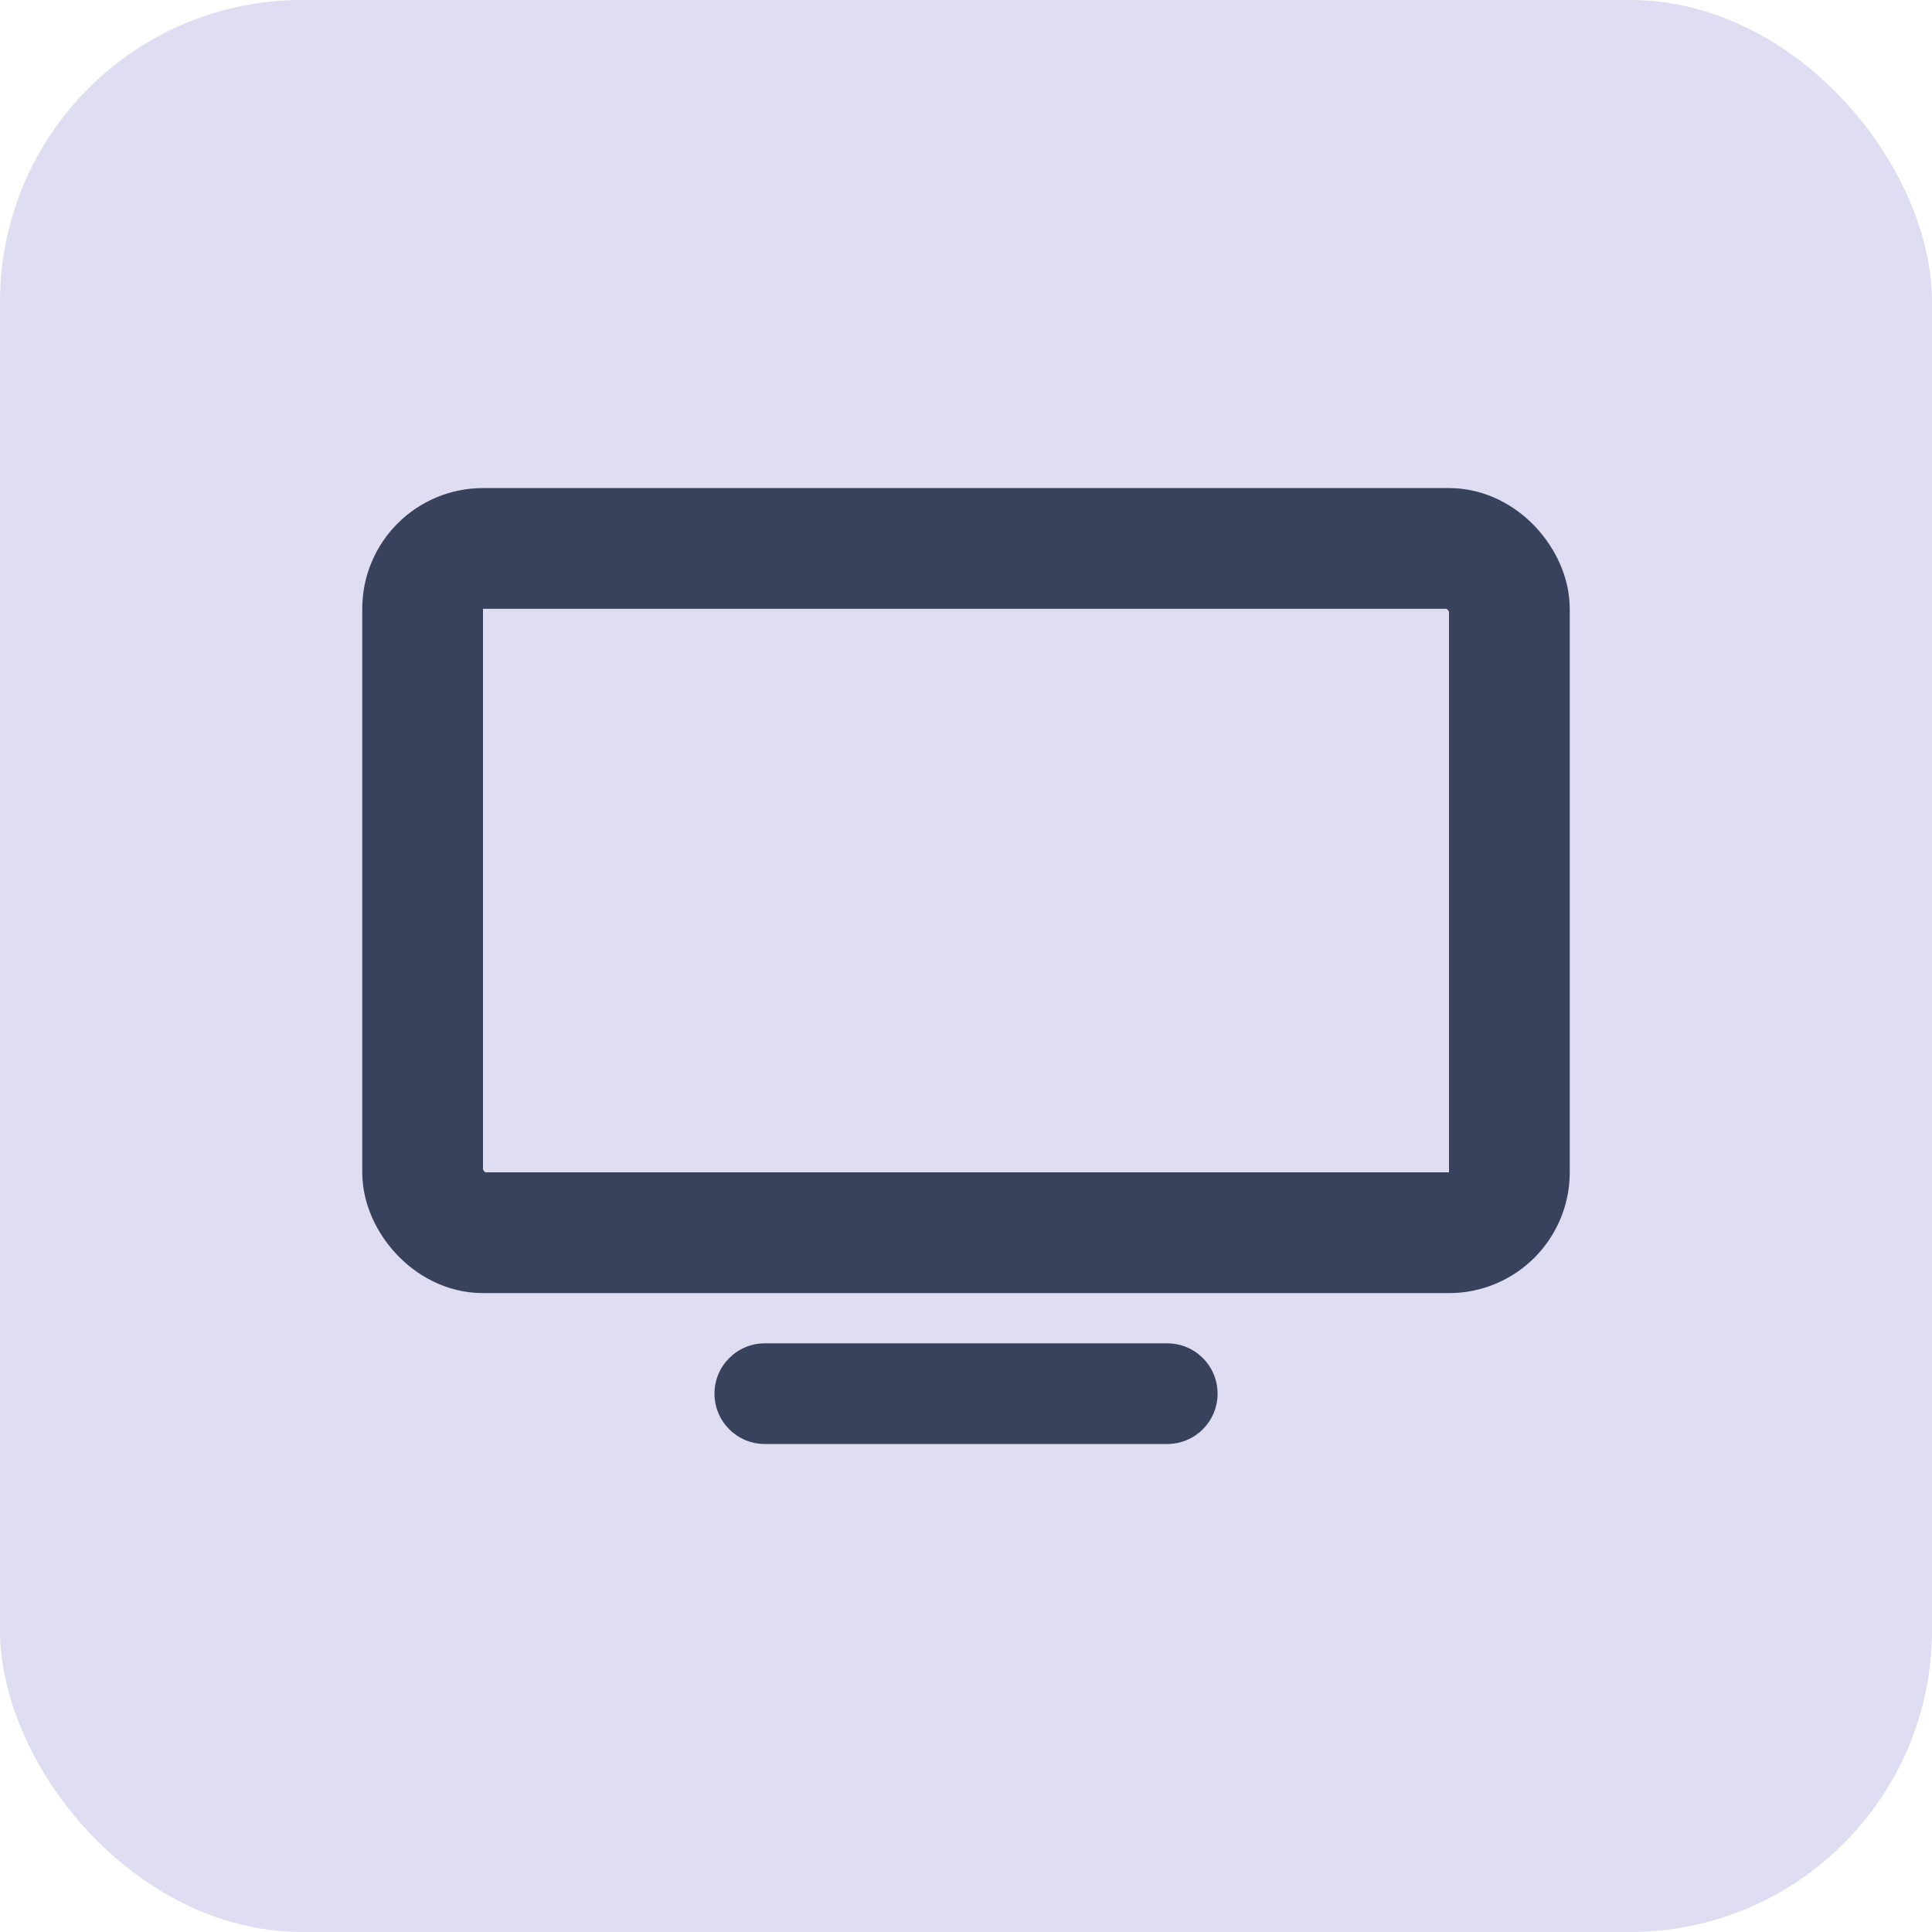
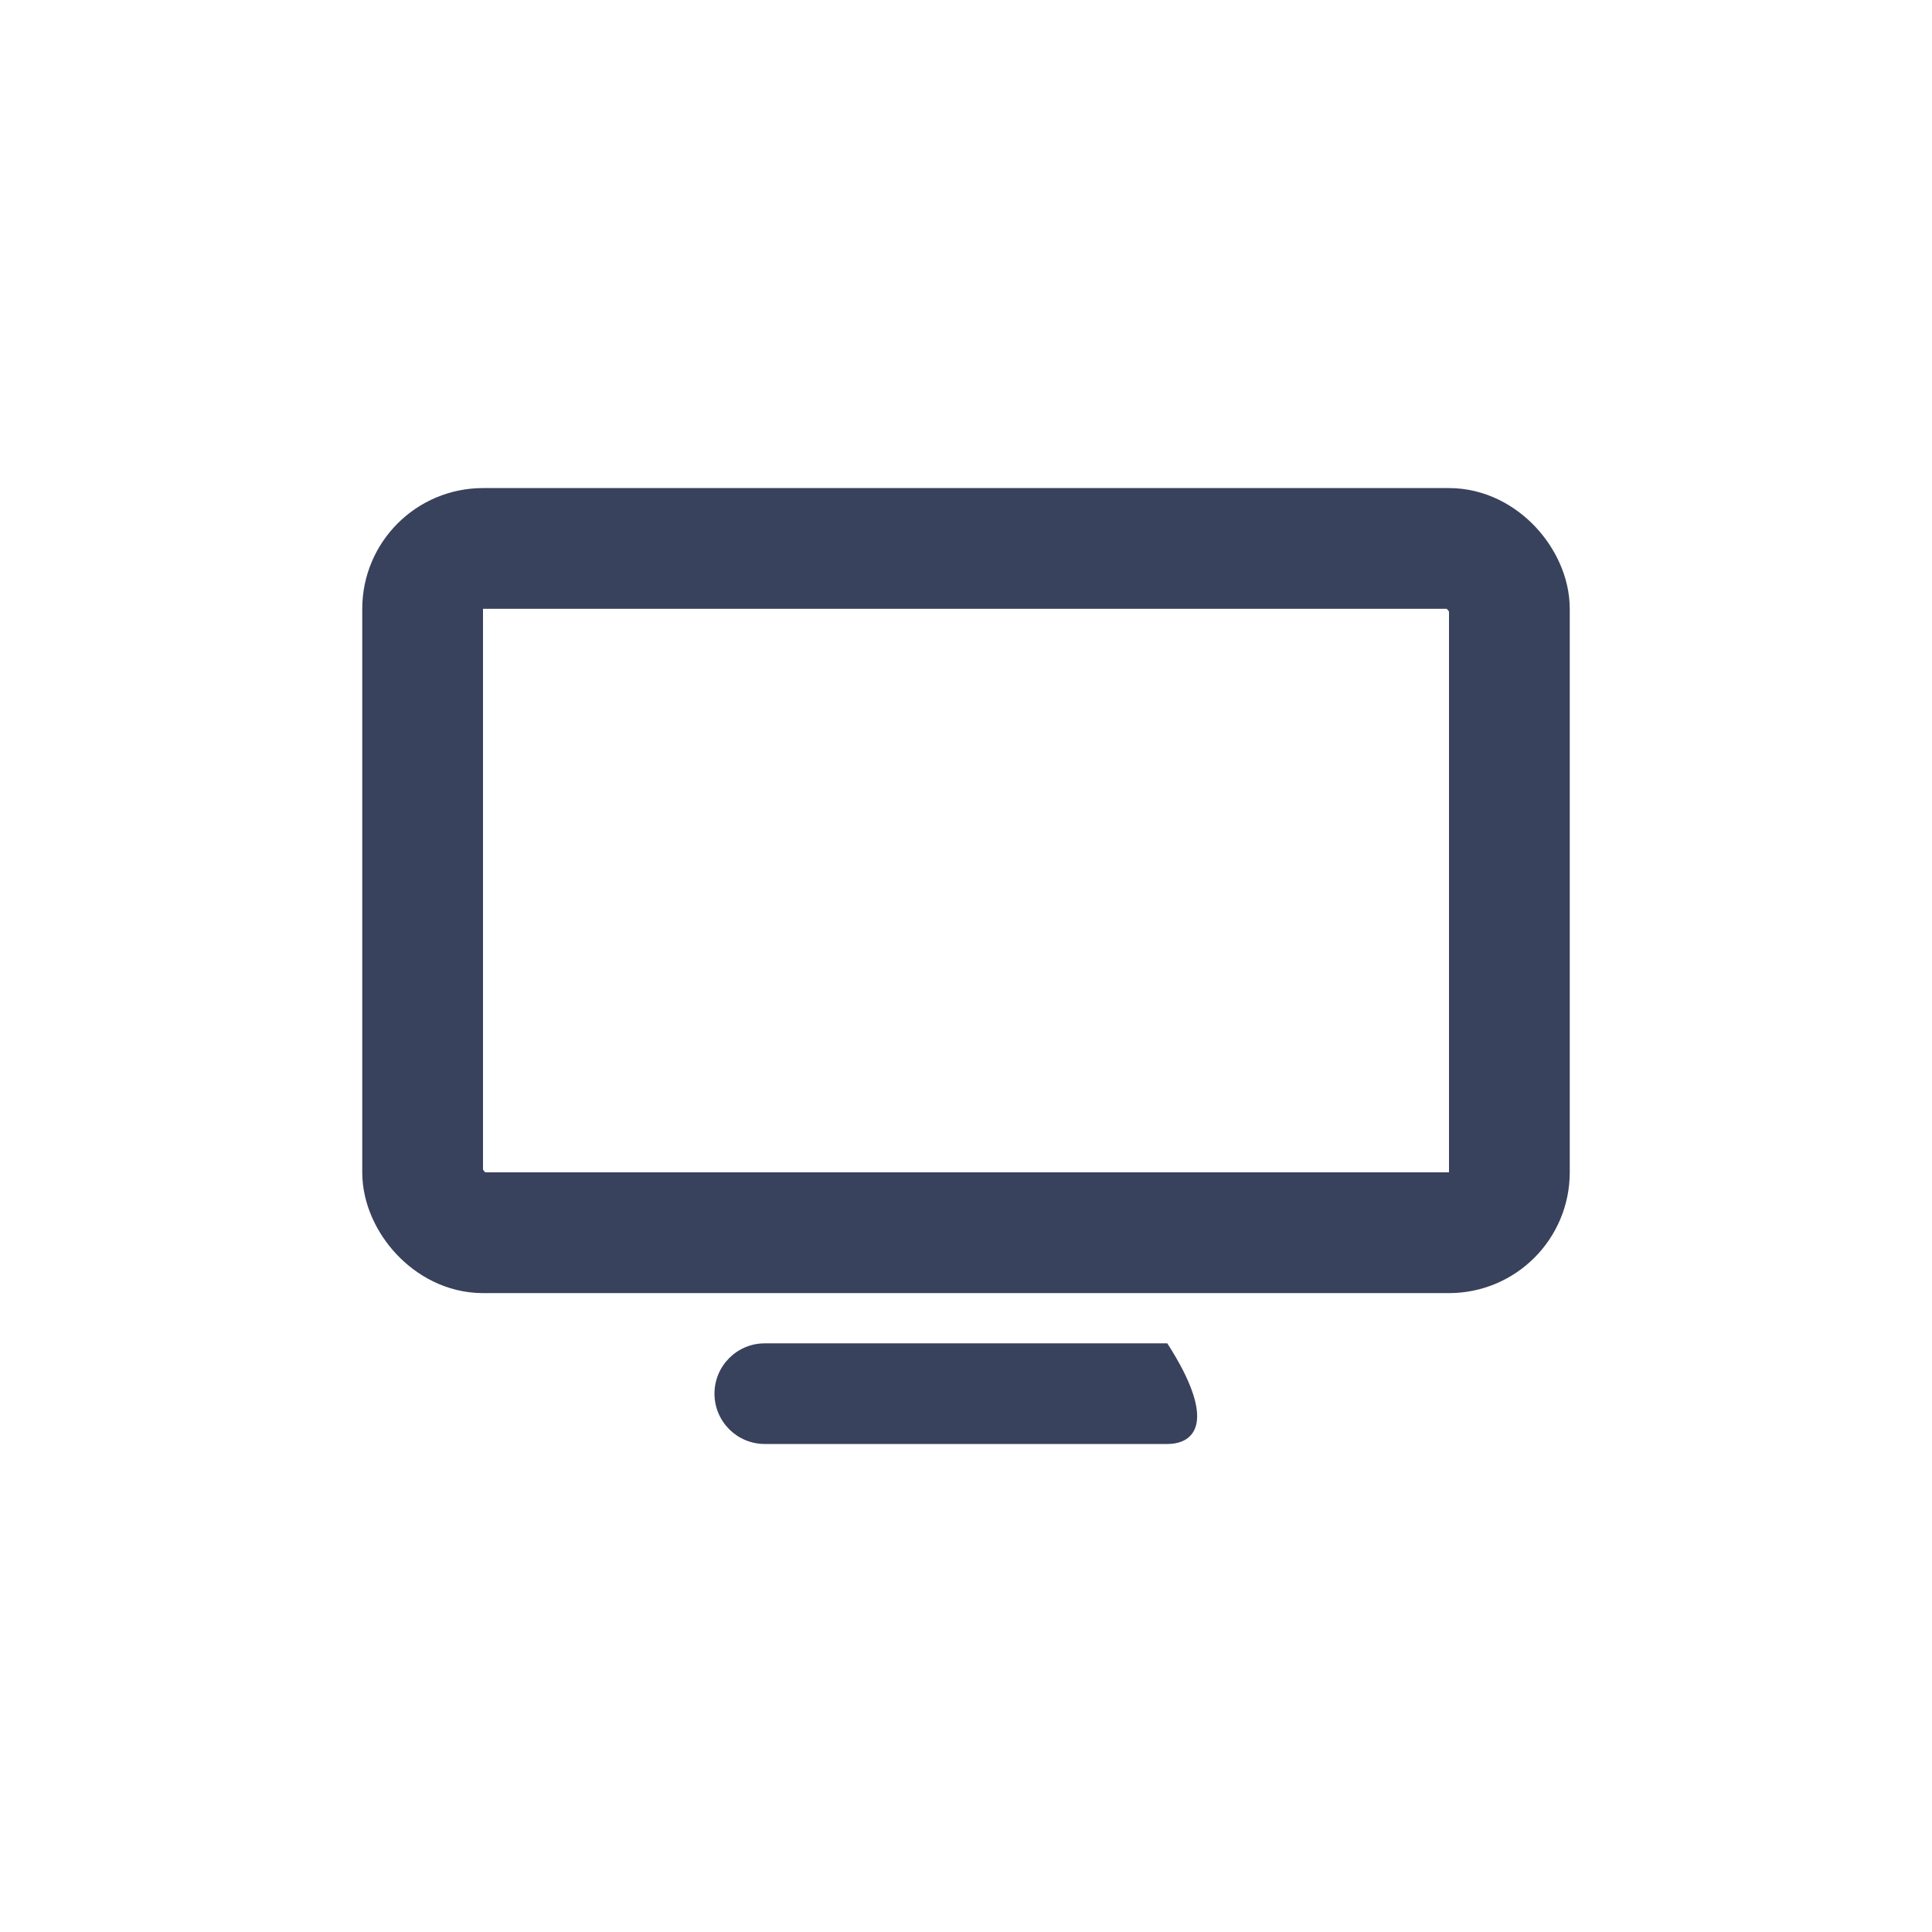
<svg xmlns="http://www.w3.org/2000/svg" width="32" height="32" viewBox="0 0 32 32" fill="none">
-   <rect width="32" height="32" rx="5" fill="#DEDDF1" />
  <rect x="7" y="9.084" width="18" height="11.334" rx="1" stroke="#39425C" stroke-width="2" />
-   <path d="M19.334 22.25C19.794 22.25 20.167 22.623 20.167 23.083C20.167 23.544 19.794 23.917 19.334 23.917L12.667 23.917C12.207 23.917 11.834 23.544 11.834 23.083C11.834 22.623 12.207 22.25 12.667 22.25L19.334 22.25Z" fill="#39425C" />
+   <path d="M19.334 22.25C20.167 23.544 19.794 23.917 19.334 23.917L12.667 23.917C12.207 23.917 11.834 23.544 11.834 23.083C11.834 22.623 12.207 22.25 12.667 22.25L19.334 22.25Z" fill="#39425C" />
</svg>